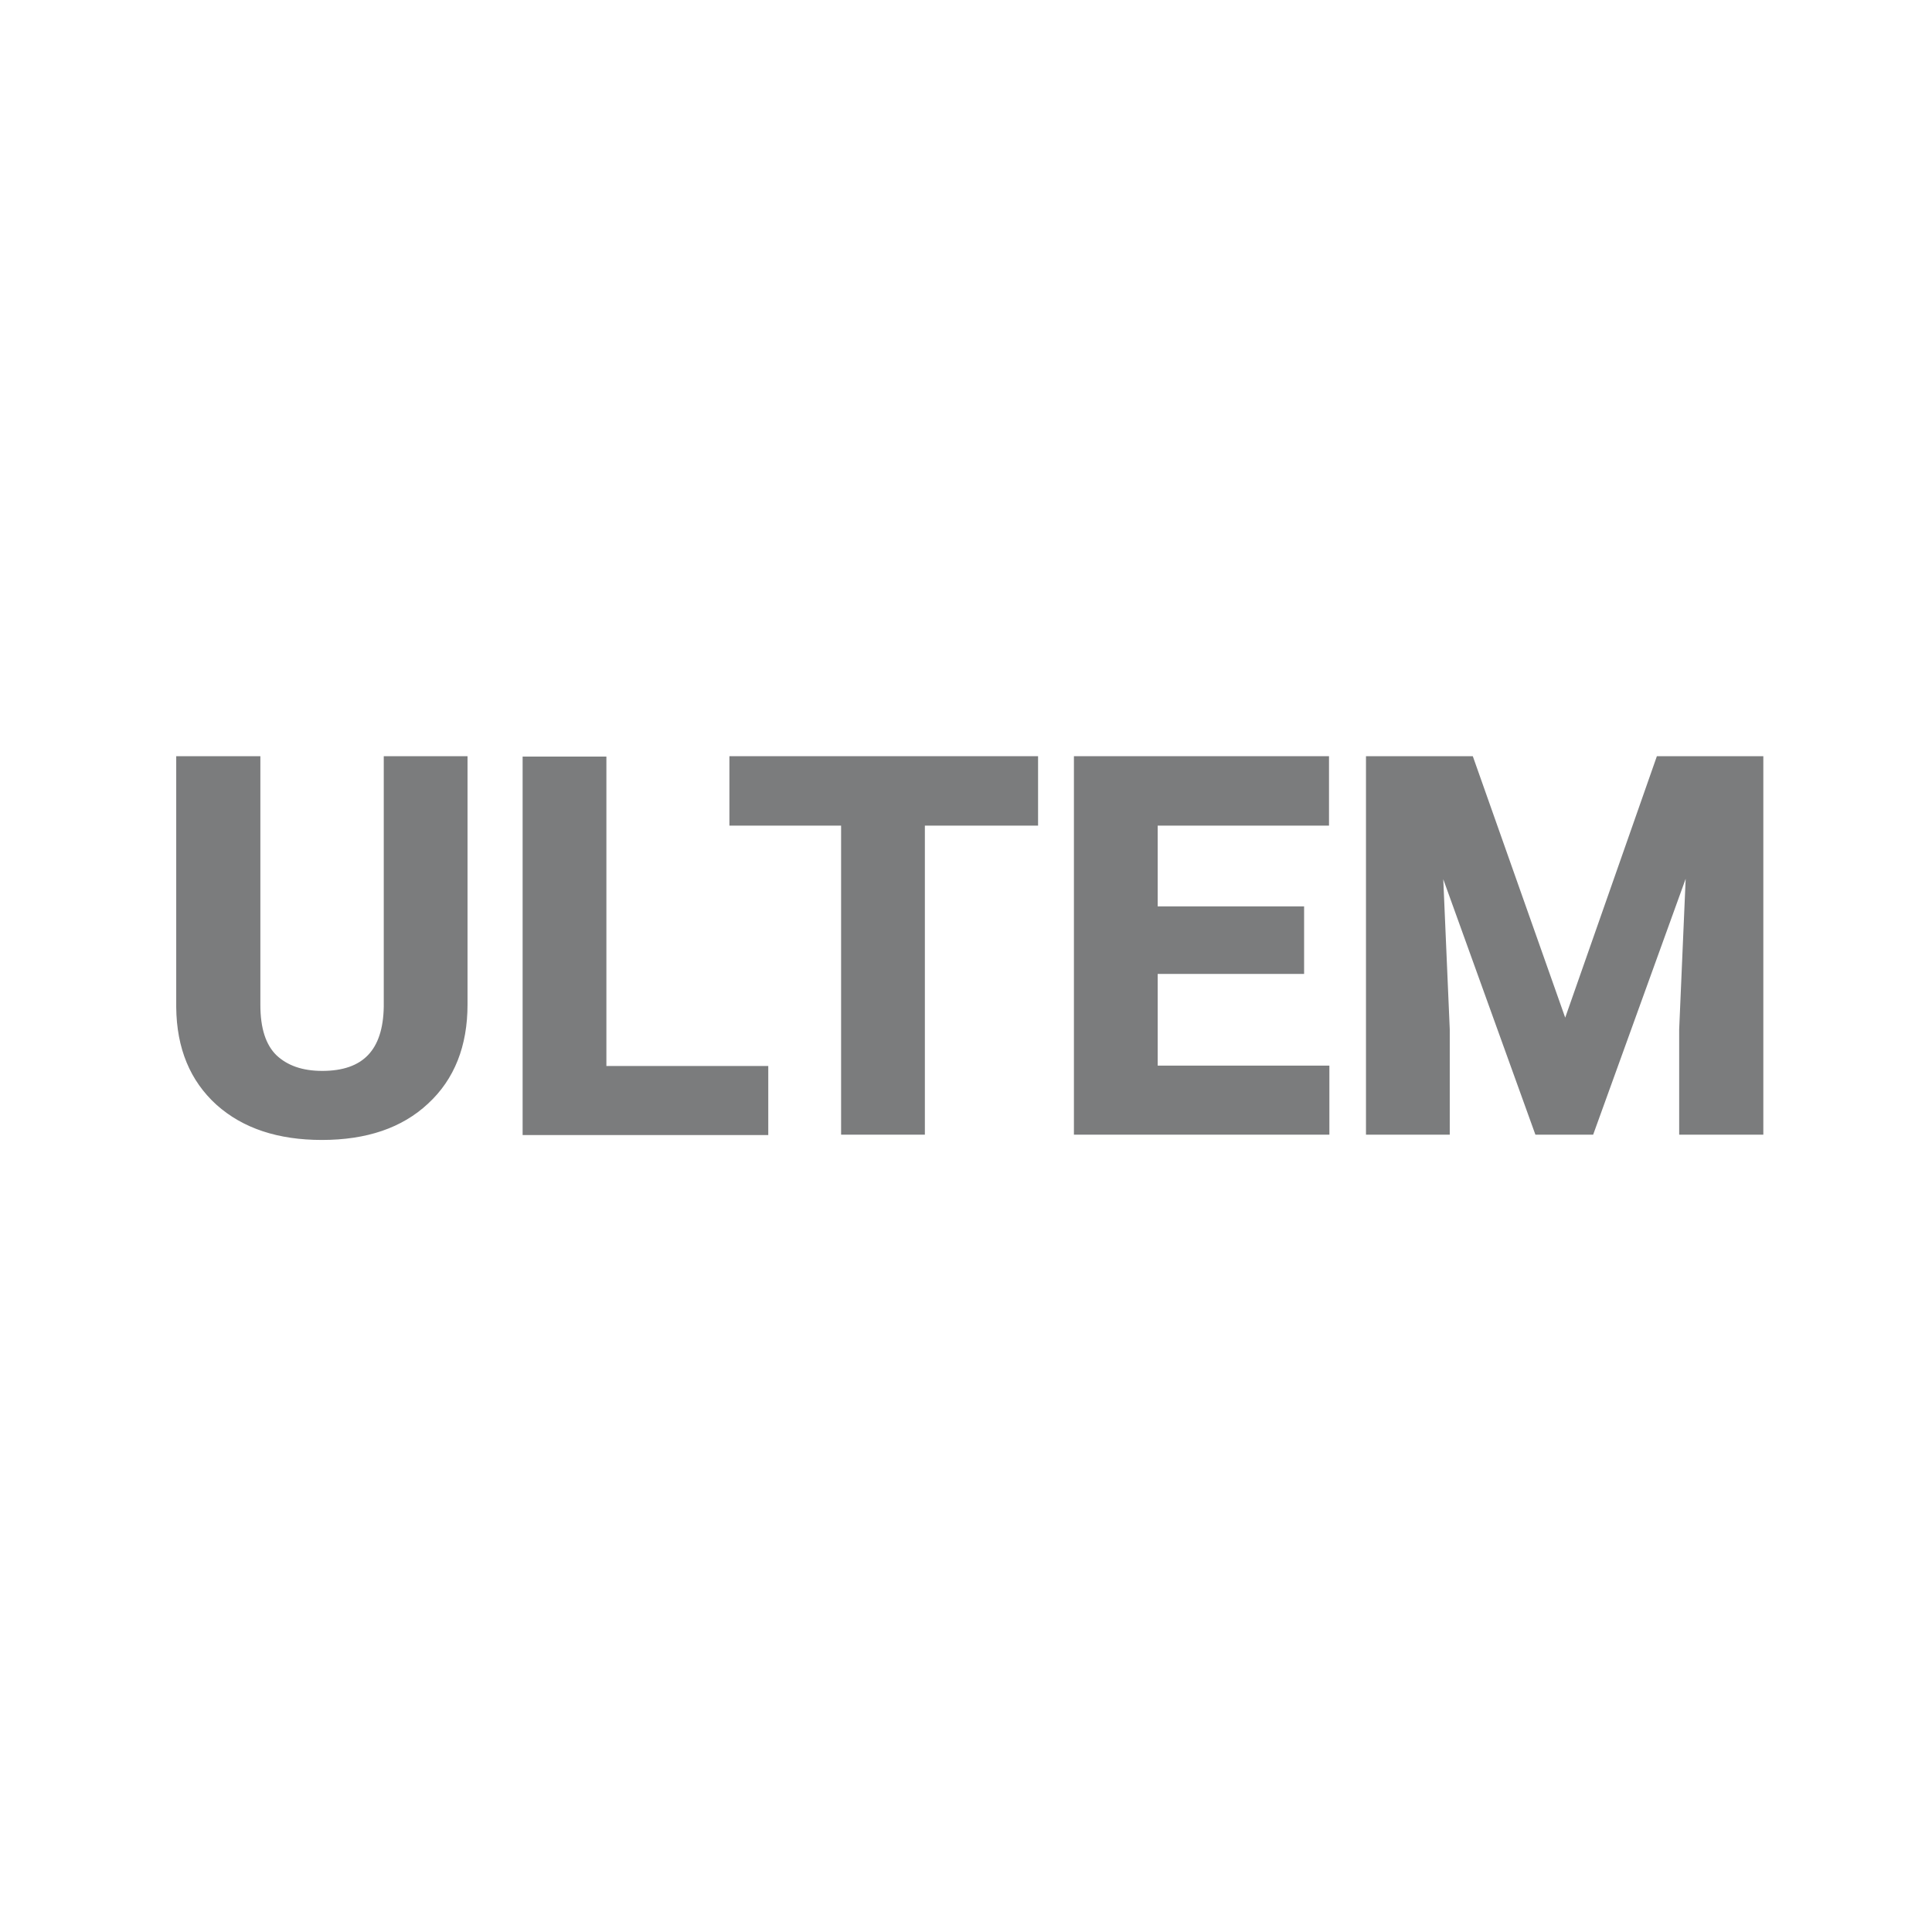
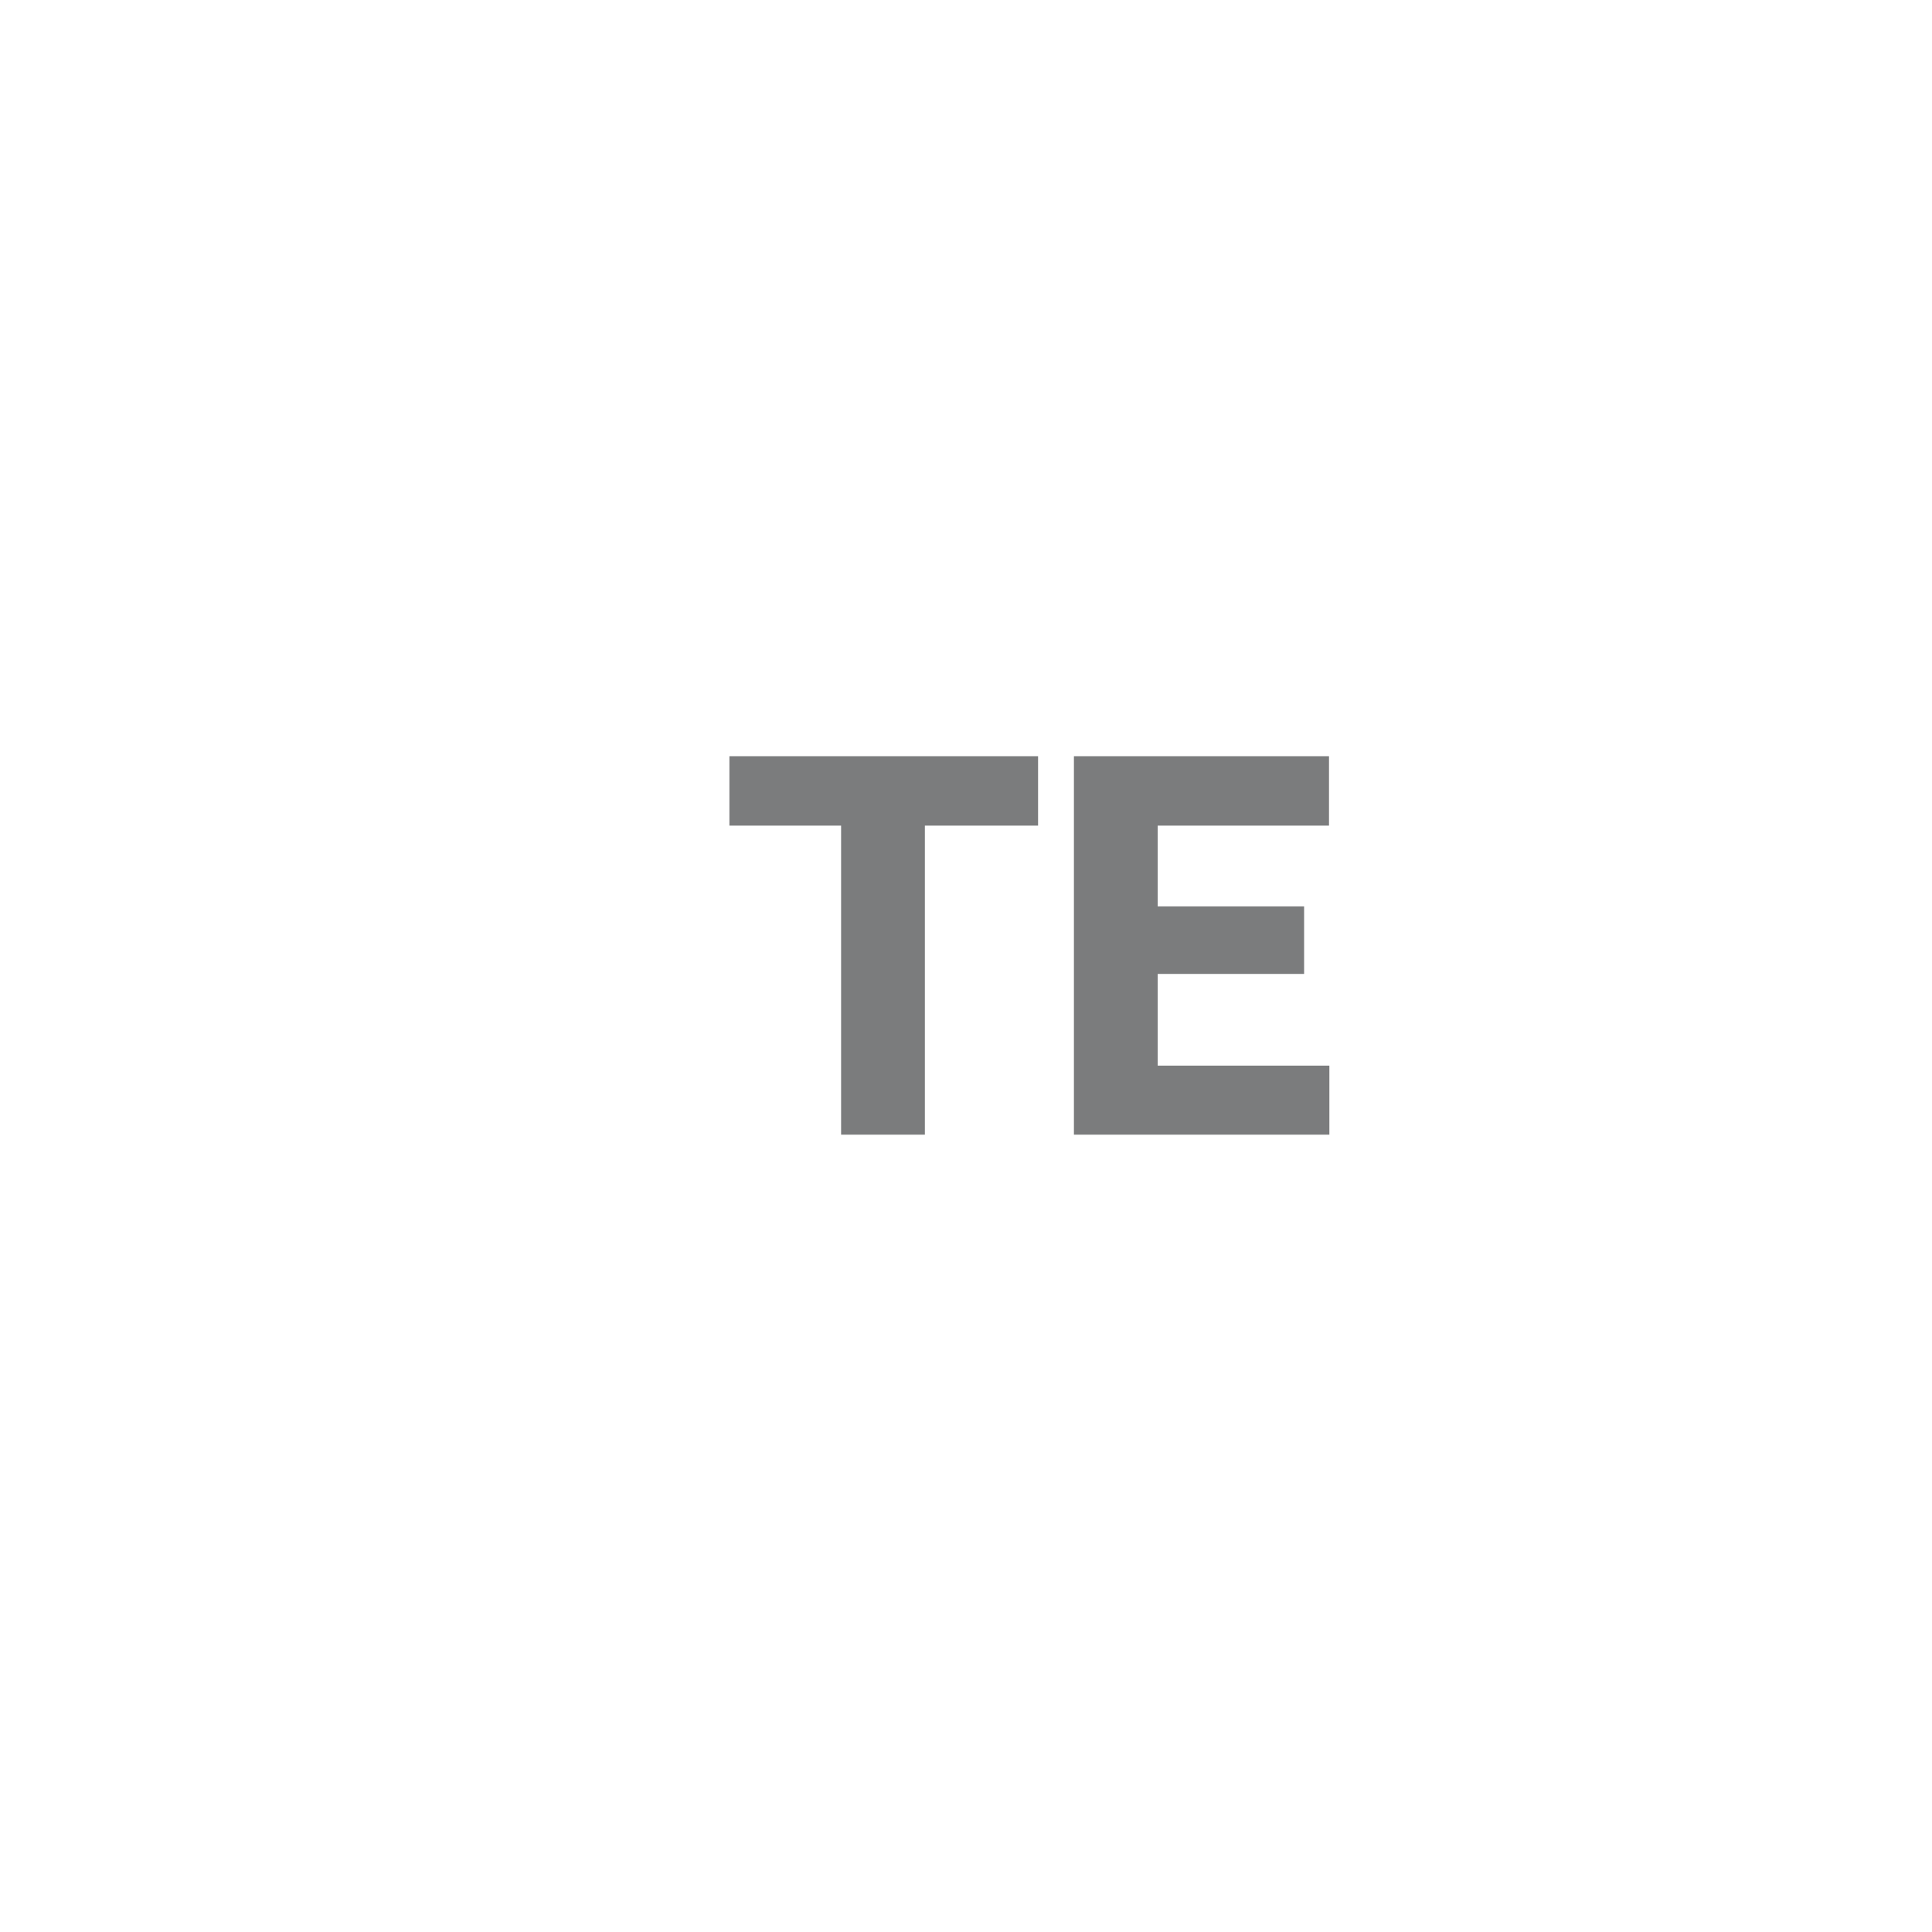
<svg xmlns="http://www.w3.org/2000/svg" version="1.1" id="Слой_1" x="0px" y="0px" viewBox="0 0 512 512" style="enable-background:new 0 0 512 512;" xml:space="preserve">
  <style type="text/css">
	.st0{fill:#7B7C7D;stroke:#7B7C7D;stroke-width:2;stroke-miterlimit:10;}
</style>
  <g>
-     <path class="st0" d="M122.9,201.4v64.8c0,10.8-3.4,19.3-10.1,25.5c-6.7,6.3-15.9,9.4-27.5,9.4c-11.4,0-20.5-3-27.3-9.1   c-6.7-6.1-10.2-14.4-10.3-25.1v-65.5H68v64.9c0,6.4,1.5,11.1,4.6,14.1c3.1,2.9,7.3,4.4,12.8,4.4c11.4,0,17.1-6,17.3-18v-65.4H122.9   z" />
-     <path class="st0" d="M159.7,283.5h42.9v16.3h-63.1v-98.3h20.2V283.5z" />
    <path class="st0" d="M274.1,217.8h-30v81.9h-20.2v-81.9h-29.6v-16.4h79.8V217.8z" />
    <path class="st0" d="M344.6,257.1h-38.8v26.3h45.5v16.3h-65.7v-98.3h65.6v16.4h-45.4v23.4h38.8V257.1z" />
-     <path class="st0" d="M389.6,201.4l25.2,71.3l25-71.3h26.5v98.3h-20.3v-26.9l2-46.4l-26.5,73.3h-13.9l-26.4-73.2l2,46.3v26.9h-20.2   v-98.3H389.6z" />
  </g>
</svg>